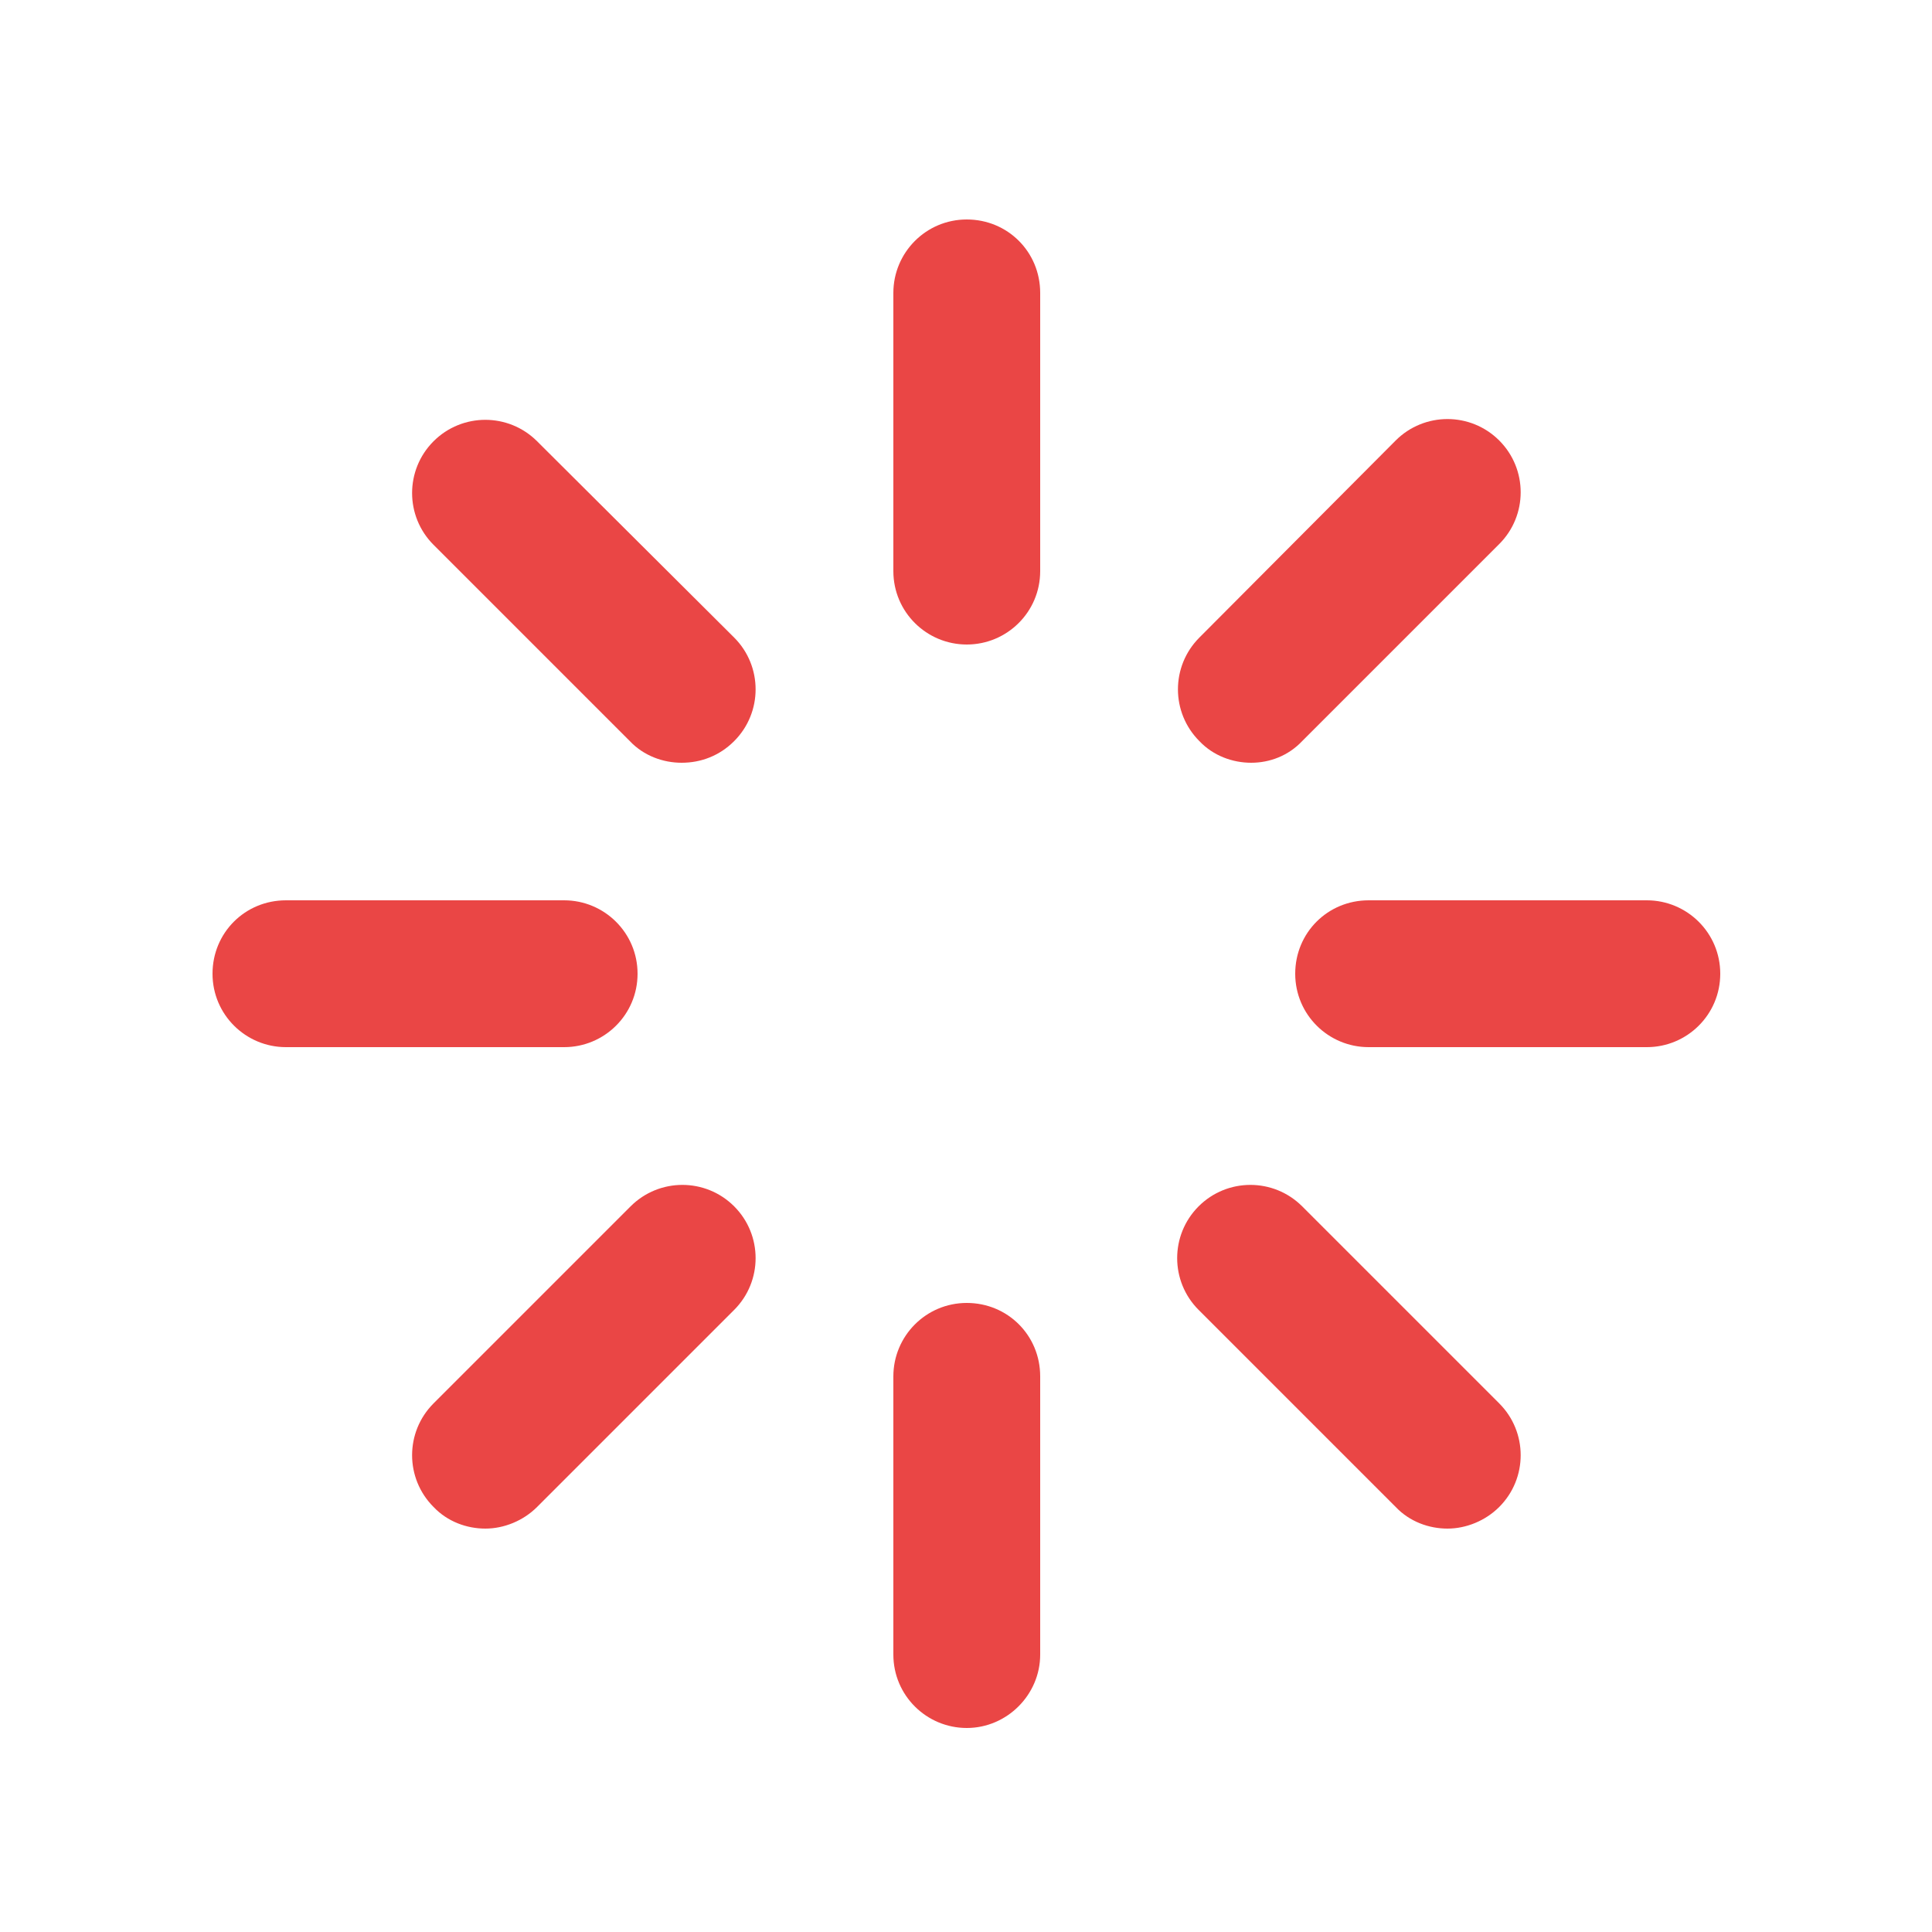
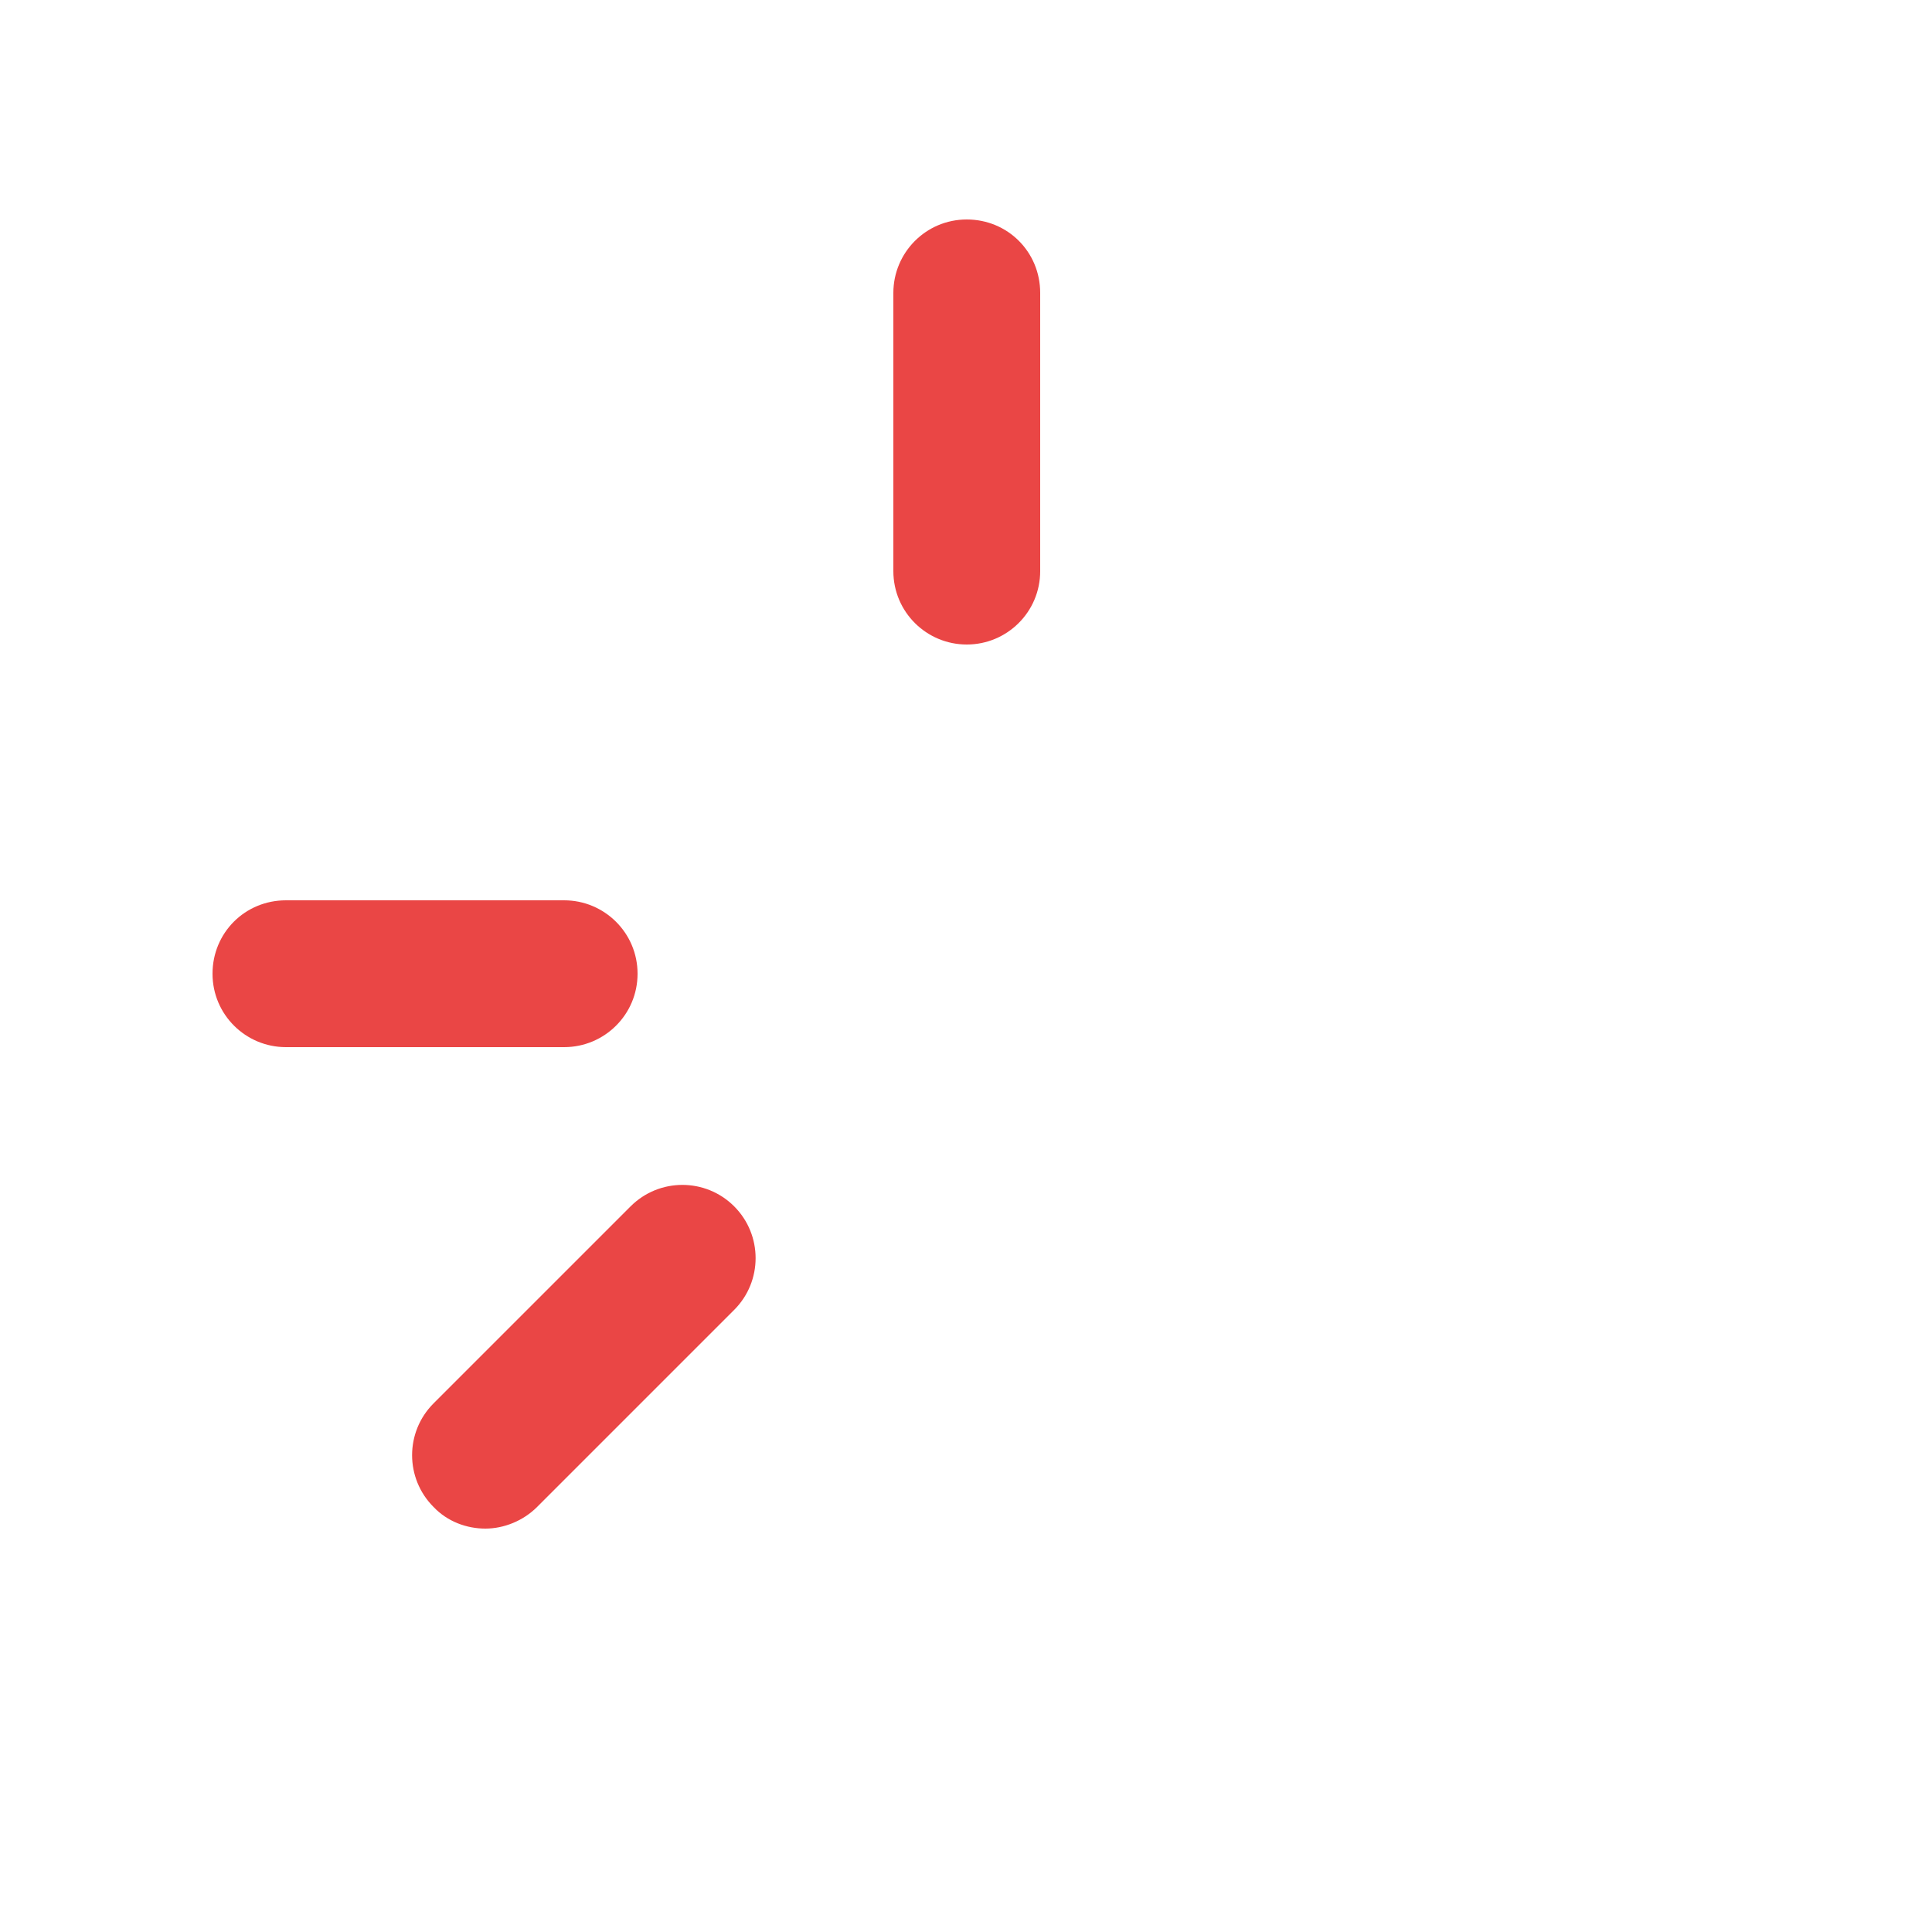
<svg xmlns="http://www.w3.org/2000/svg" version="1.1" id="Layer_1" x="0px" y="0px" viewBox="0 0 250 250" xml:space="preserve" class="HaiIcon " iconname="StatusStopping" type="status" subtype="stopping" style="fill: rgb(234, 70, 69);">
  <path class="st0" d="M73,135.5H37c-5.2,0-9.5-4.2-9.5-9.5s4.2-9.5,9.5-9.5h36c5.2,0,9.5,4.2,9.5,9.5S78.2,135.5,73,135.5z" />
-   <path class="st0" d="M213.1,135.5h-36c-5.2,0-9.5-4.2-9.5-9.5s4.2-9.5,9.5-9.5h36c5.2,0,9.5,4.2,9.5,9.5S218.3,135.5,213.1,135.5z" />
-   <path class="st0" d="M125.1,223.6c-5.2,0-9.5-4.2-9.5-9.5v-36c0-5.2,4.2-9.5,9.5-9.5s9.5,4.2,9.5,9.5v36  C134.6,219.3,130.3,223.6,125.1,223.6z" />
  <path class="st0" d="M125.1,83.4c-5.2,0-9.5-4.2-9.5-9.5v-36c0-5.2,4.2-9.5,9.5-9.5s9.5,4.2,9.5,9.5v36  C134.6,79.2,130.3,83.4,125.1,83.4z" />
-   <path class="st0" d="M187.3,197.8c-2.4,0-4.9-0.9-6.7-2.8l-25.5-25.5c-3.7-3.7-3.7-9.7,0-13.4s9.7-3.7,13.4,0l25.5,25.5  c3.7,3.7,3.7,9.7,0,13.4C192.2,196.8,189.7,197.8,187.3,197.8z" />
-   <path class="st0" d="M88.2,98.7c-2.4,0-4.9-0.9-6.7-2.8L56.1,70.5c-3.7-3.7-3.7-9.7,0-13.4s9.7-3.7,13.4,0L95,82.5  c3.7,3.7,3.7,9.7,0,13.4C93.1,97.8,90.7,98.7,88.2,98.7z" />
-   <path class="st0" d="M161.9,98.7c-2.4,0-4.9-0.9-6.7-2.8c-3.7-3.7-3.7-9.7,0-13.4L180.6,57c3.7-3.7,9.7-3.7,13.4,0  c3.7,3.7,3.7,9.7,0,13.4l-25.5,25.5C166.7,97.8,164.3,98.7,161.9,98.7z" />
  <path class="st0" d="M62.8,197.8c-2.4,0-4.9-0.9-6.7-2.8c-3.7-3.7-3.7-9.7,0-13.4l25.5-25.5c3.7-3.7,9.7-3.7,13.4,0  c3.7,3.7,3.7,9.7,0,13.4L69.5,195C67.7,196.8,65.2,197.8,62.8,197.8z" />
</svg>